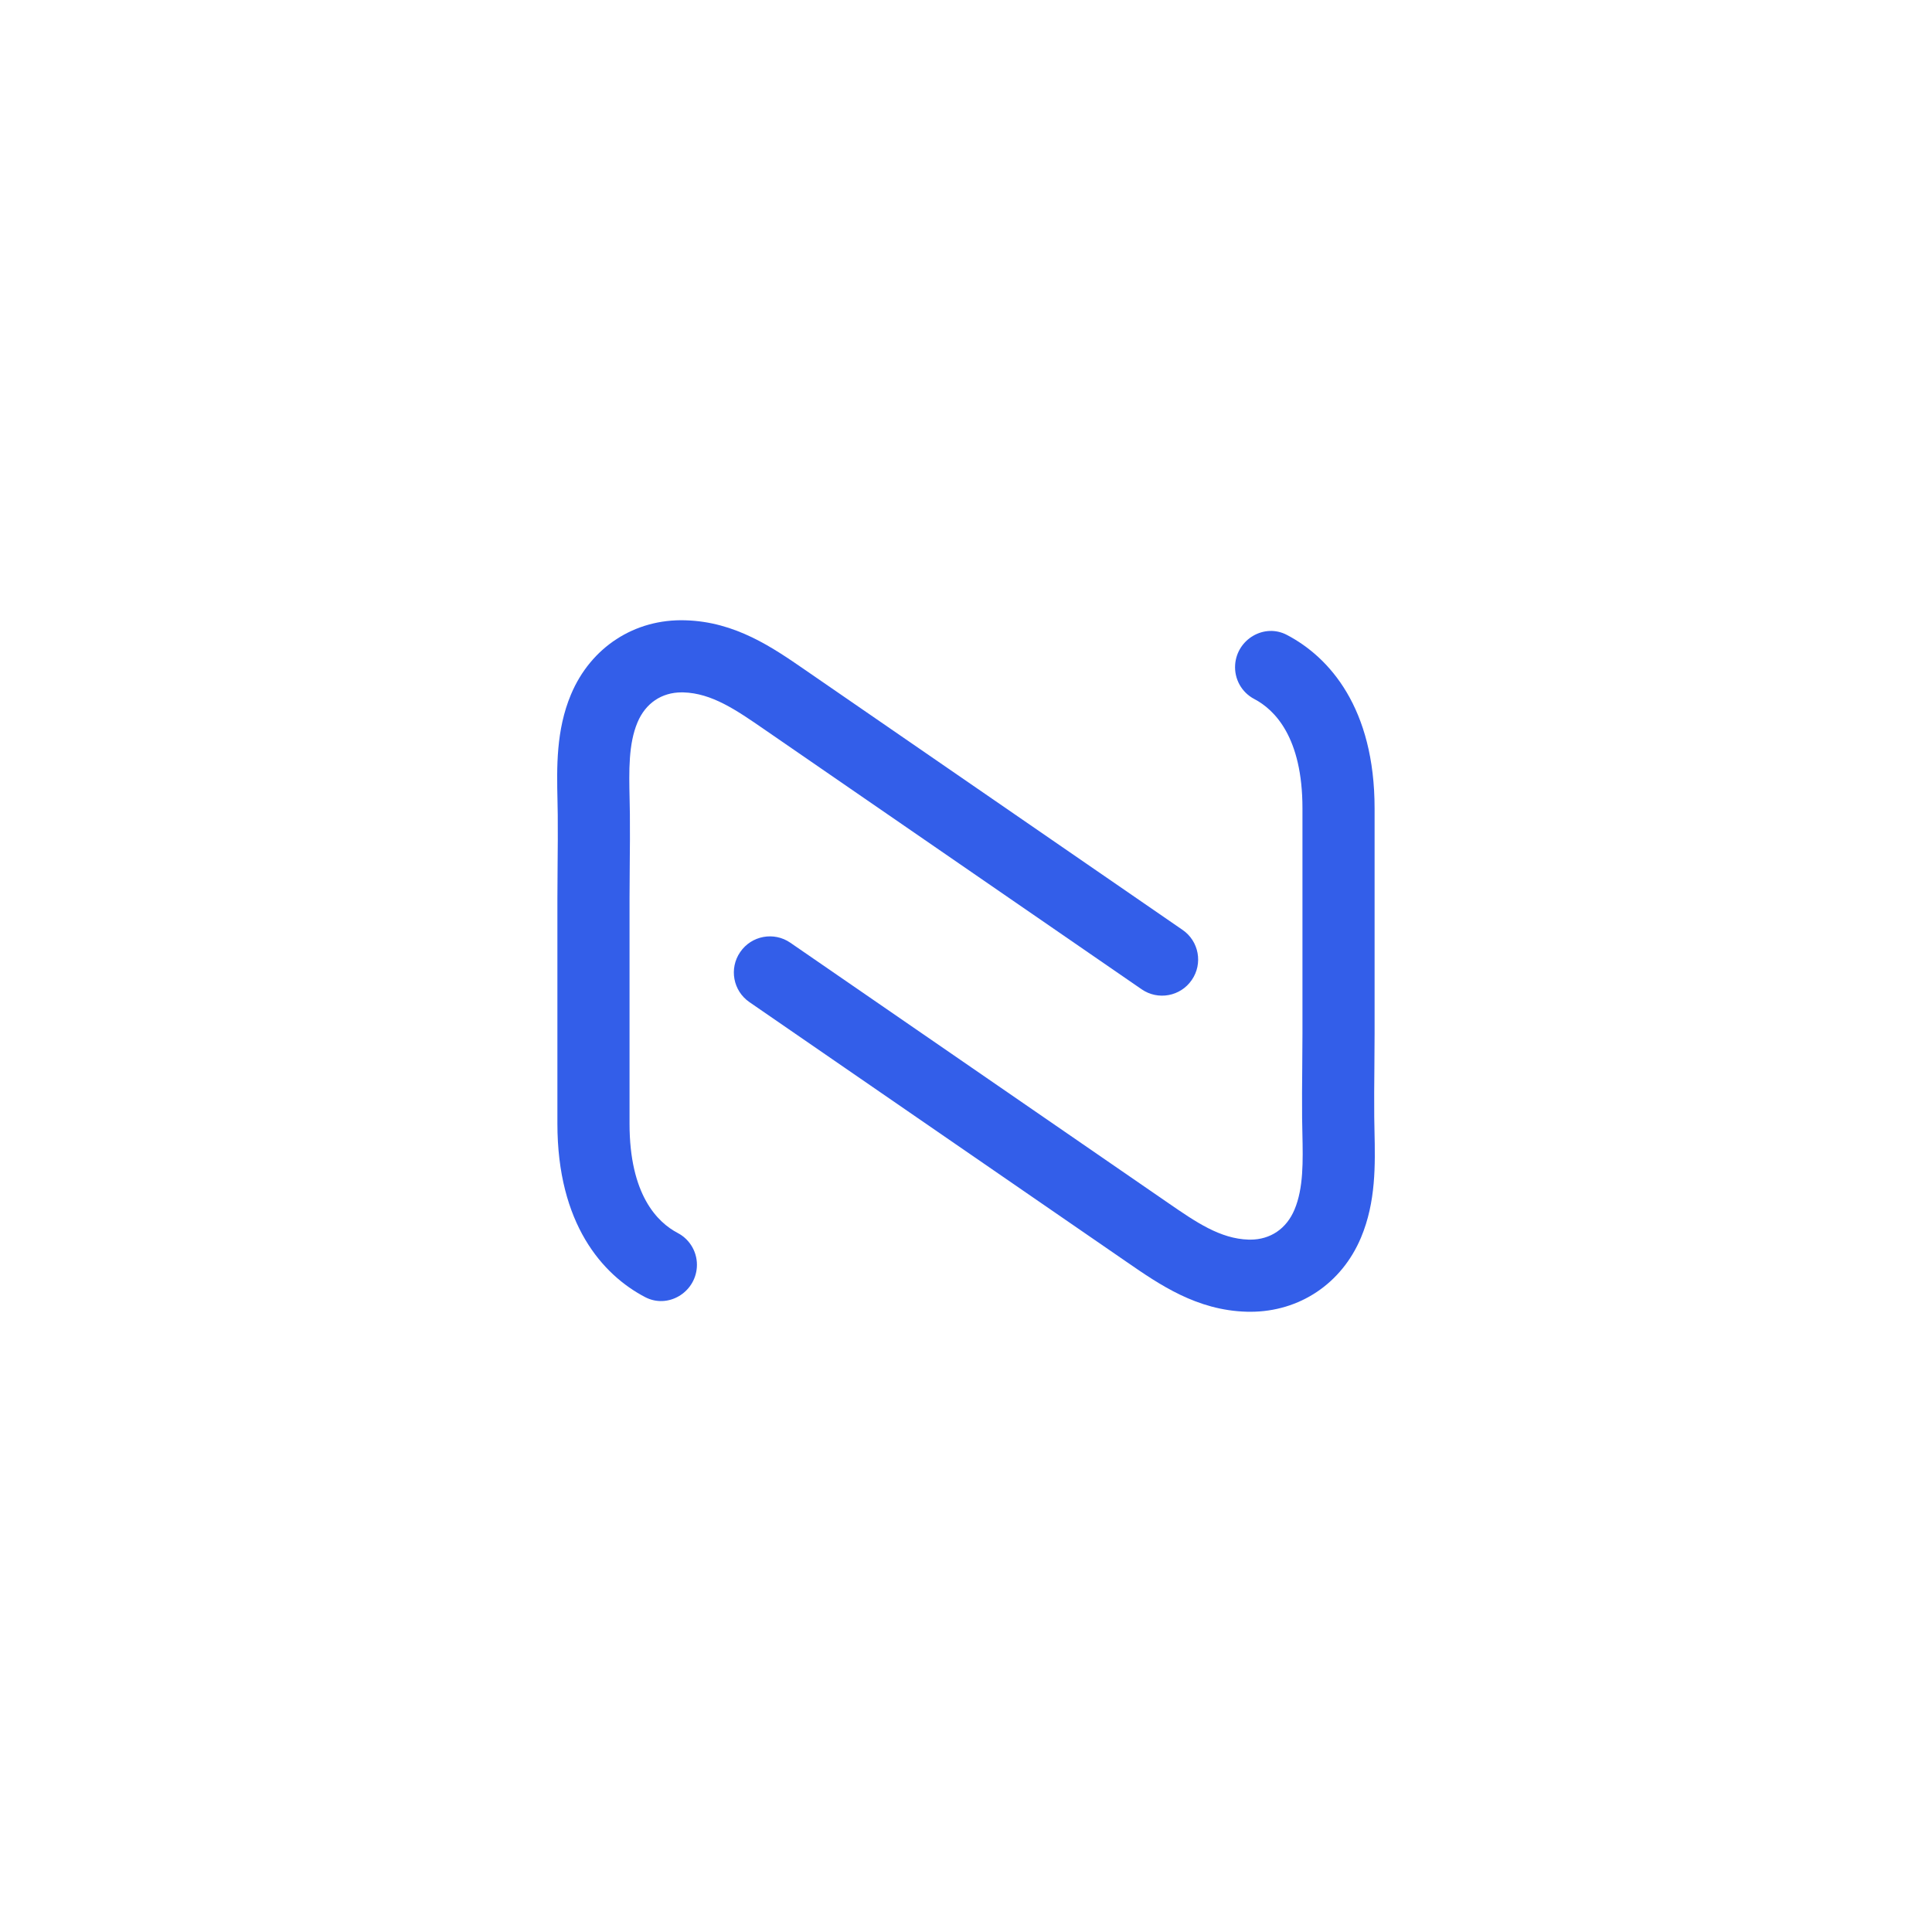
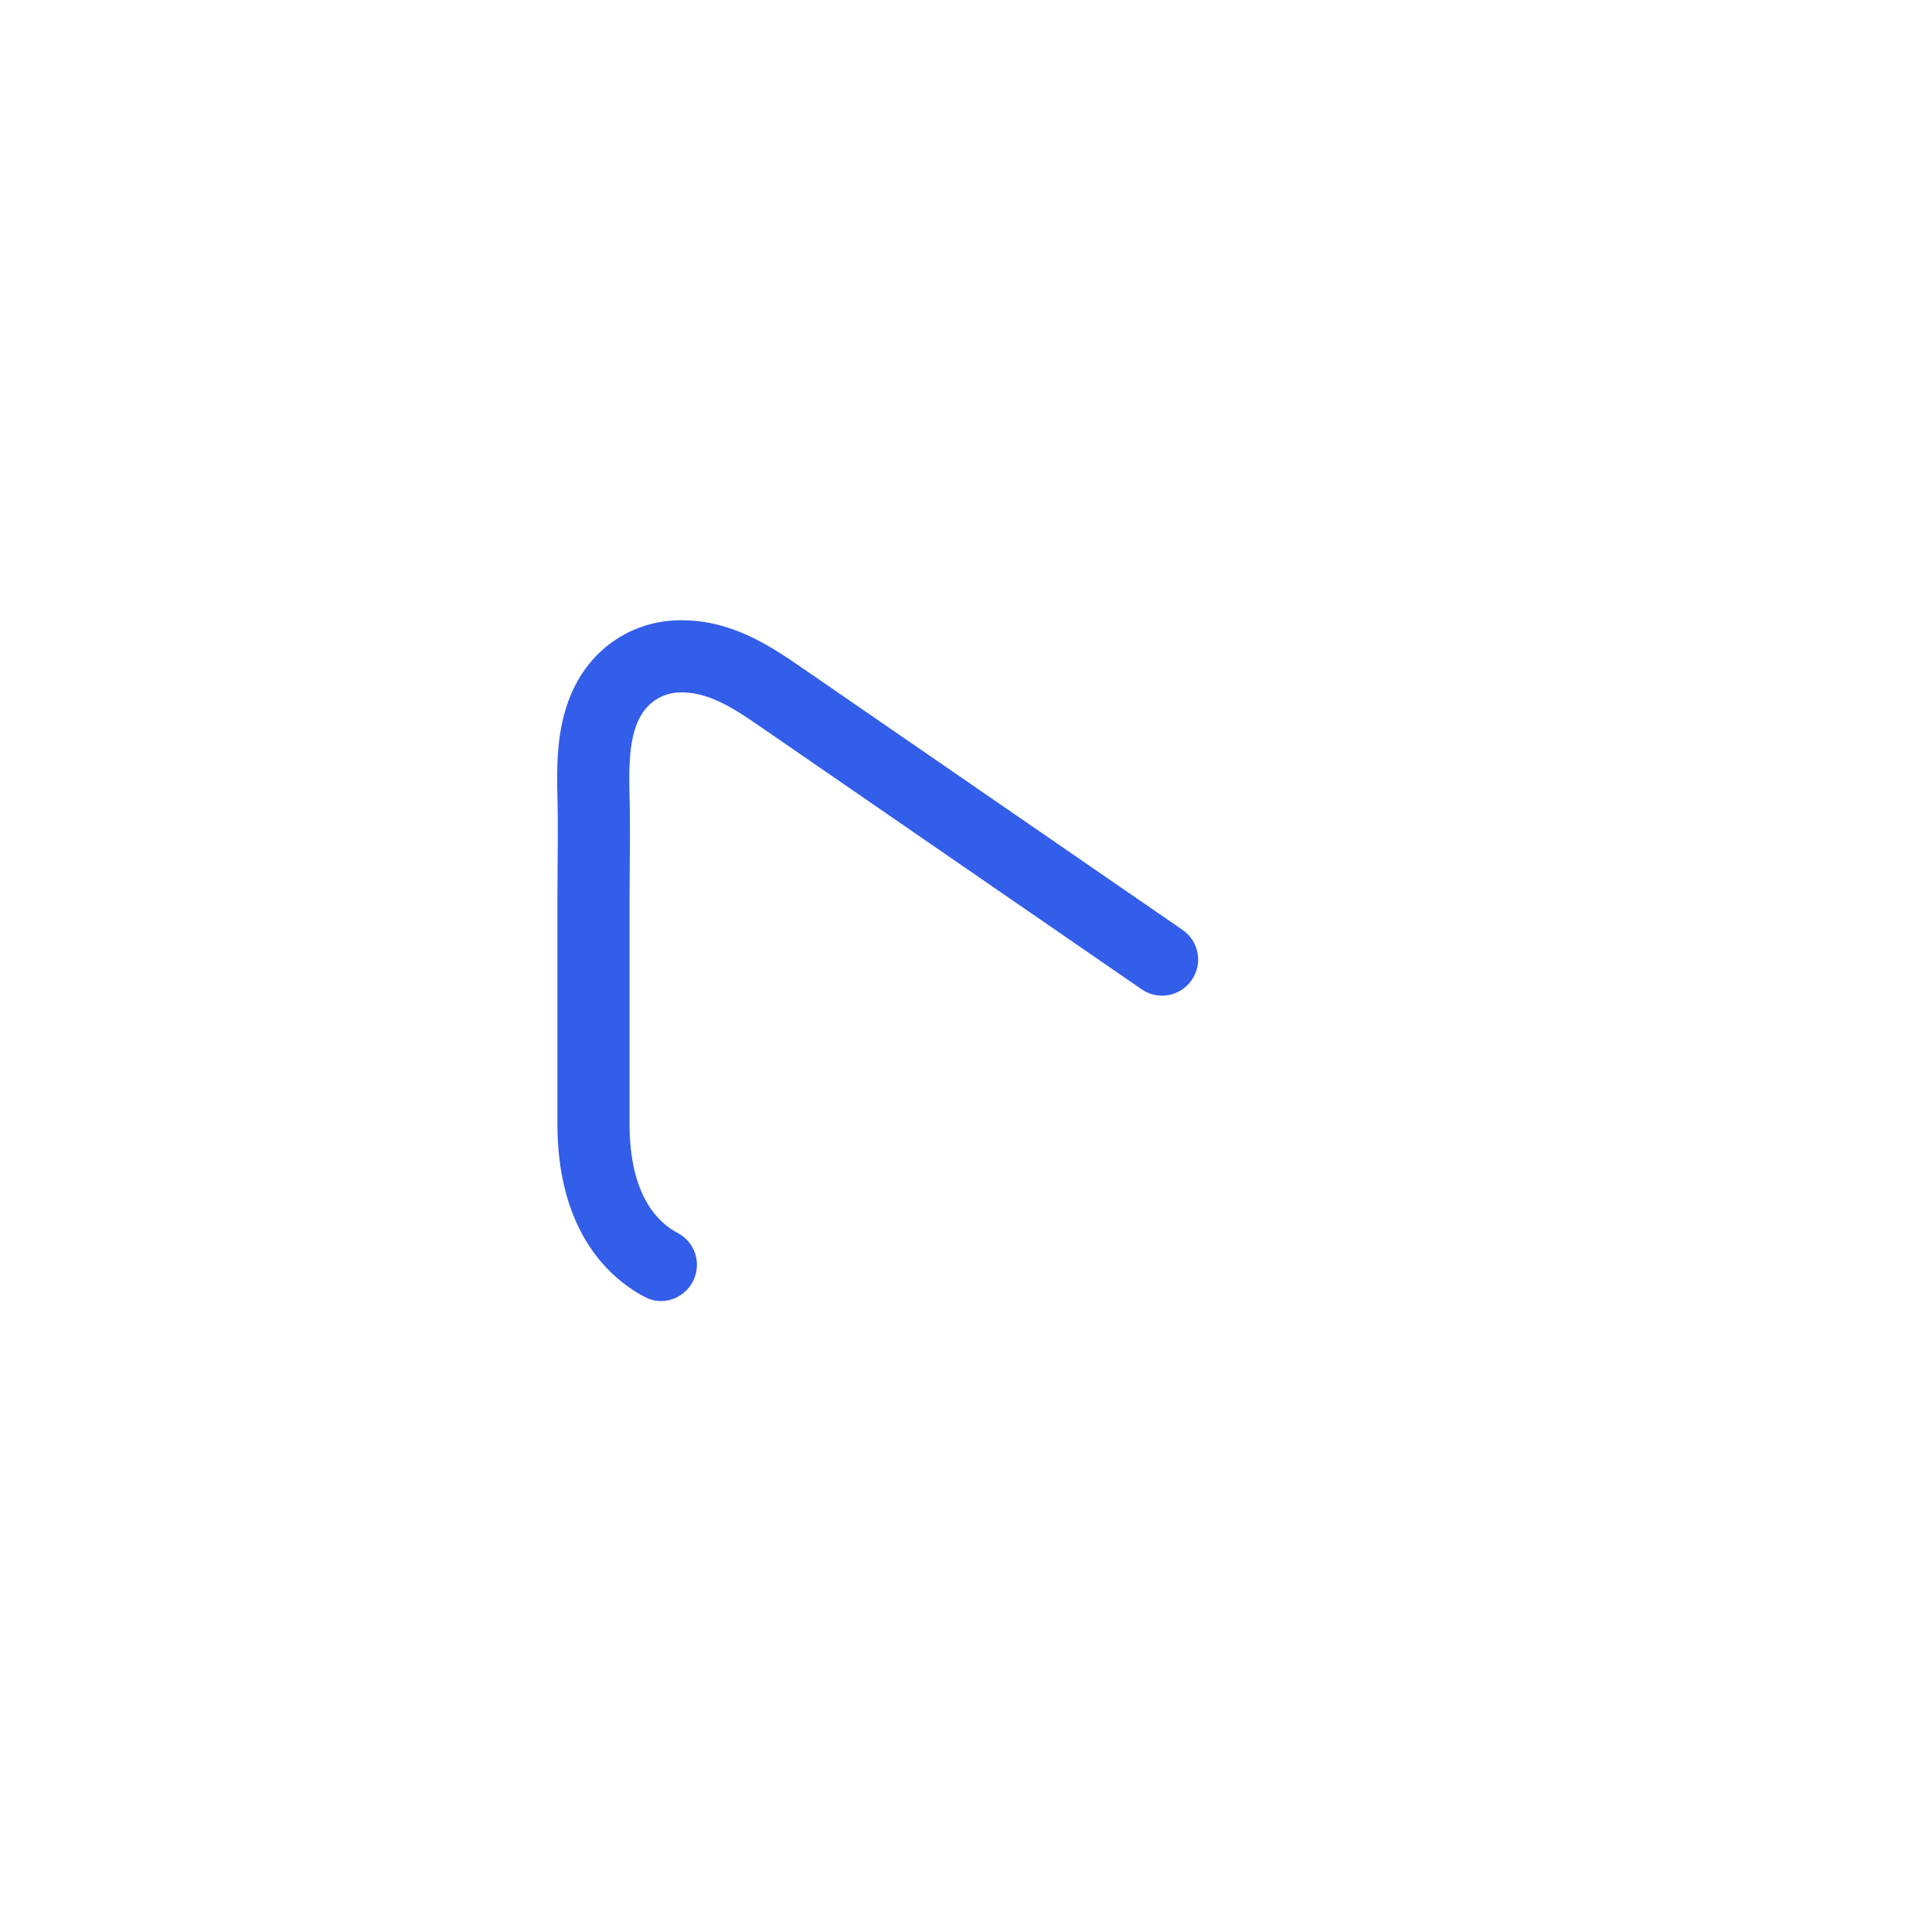
<svg xmlns="http://www.w3.org/2000/svg" version="1.1" id="Layer_1" x="0px" y="0px" viewBox="0 0 2000 2000" style="enable-background:new 0 0 2000 2000;" xml:space="preserve">
  <style type="text/css">
	.st0{fill:#335EE9;}
</style>
  <g>
    <g>
      <g>
        <path class="st0" d="M721.37,1311.99c-1.89,26.31-30.1,43.02-53.48,30.81c-44.41-23.2-90.87-76.03-90.87-179.59V929.9     c0-11.9,0.11-23.76,0.22-35.63c0.15-16.88,0.32-33.74,0.14-50.62c-0.05-5-0.16-10.04-0.27-15.1     c-0.74-34.05-1.57-72.65,13.96-109.62c20.5-48.87,65.9-78.47,118.42-76.8c51.6,1.44,90.11,28.01,124.09,51.46l390.62,269.04     c16.95,11.67,21.22,34.88,9.54,51.82l-0.1,0.14c-11.67,16.93-34.86,21.2-51.79,9.53L791.18,755.04     c-29.14-20.1-54.3-37.45-83.8-38.28c-0.55-0.01-1.1-0.02-1.66-0.02c-20.85,0-37.48,11.27-45.8,31.1     c-9.38,22.33-8.79,49.9-8.16,79.09c0.12,5.34,0.24,10.66,0.29,15.93c0.18,17.37,0.02,34.72-0.14,52.09     c-0.11,11.63-0.22,23.28-0.22,34.94v233.31c0,73.55,28.79,102.14,49.92,113.21C714.71,1283.29,722.43,1297.25,721.37,1311.99     L721.37,1311.99z" />
      </g>
    </g>
    <g>
      <g>
-         <path class="st0" d="M1294.31,1357.94c-1.26,0-2.52-0.02-3.79-0.05c-51.6-1.44-90.11-28.01-124.09-51.46L775.8,1037.39     c-16.95-11.67-21.22-34.88-9.54-51.82l0.1-0.14c11.67-16.93,34.86-21.2,51.79-9.53l390.66,269.07     c29.14,20.1,54.3,37.45,83.8,38.28c0.55,0.01,1.1,0.02,1.66,0.02c20.85,0,37.48-11.27,45.8-31.1c9.38-22.33,8.79-49.9,8.16-79.09     c-0.12-5.34-0.24-10.66-0.29-15.93c-0.18-17.37-0.02-34.72,0.14-52.09c0.11-11.63,0.22-23.28,0.22-34.94V836.8     c0-73.55-28.79-102.14-49.92-113.21c-13.1-6.87-20.82-20.82-19.76-35.57v0c1.89-26.31,30.1-43.02,53.48-30.81     c44.41,23.2,90.87,76.03,90.87,179.59v233.31c0,11.9-0.11,23.76-0.22,35.63c-0.15,16.88-0.32,33.74-0.14,50.62     c0.05,5,0.16,10.04,0.27,15.1c0.74,34.05,1.57,72.65-13.96,109.62C1388.92,1328.75,1345.22,1357.94,1294.31,1357.94z" />
-       </g>
+         </g>
    </g>
  </g>
</svg>